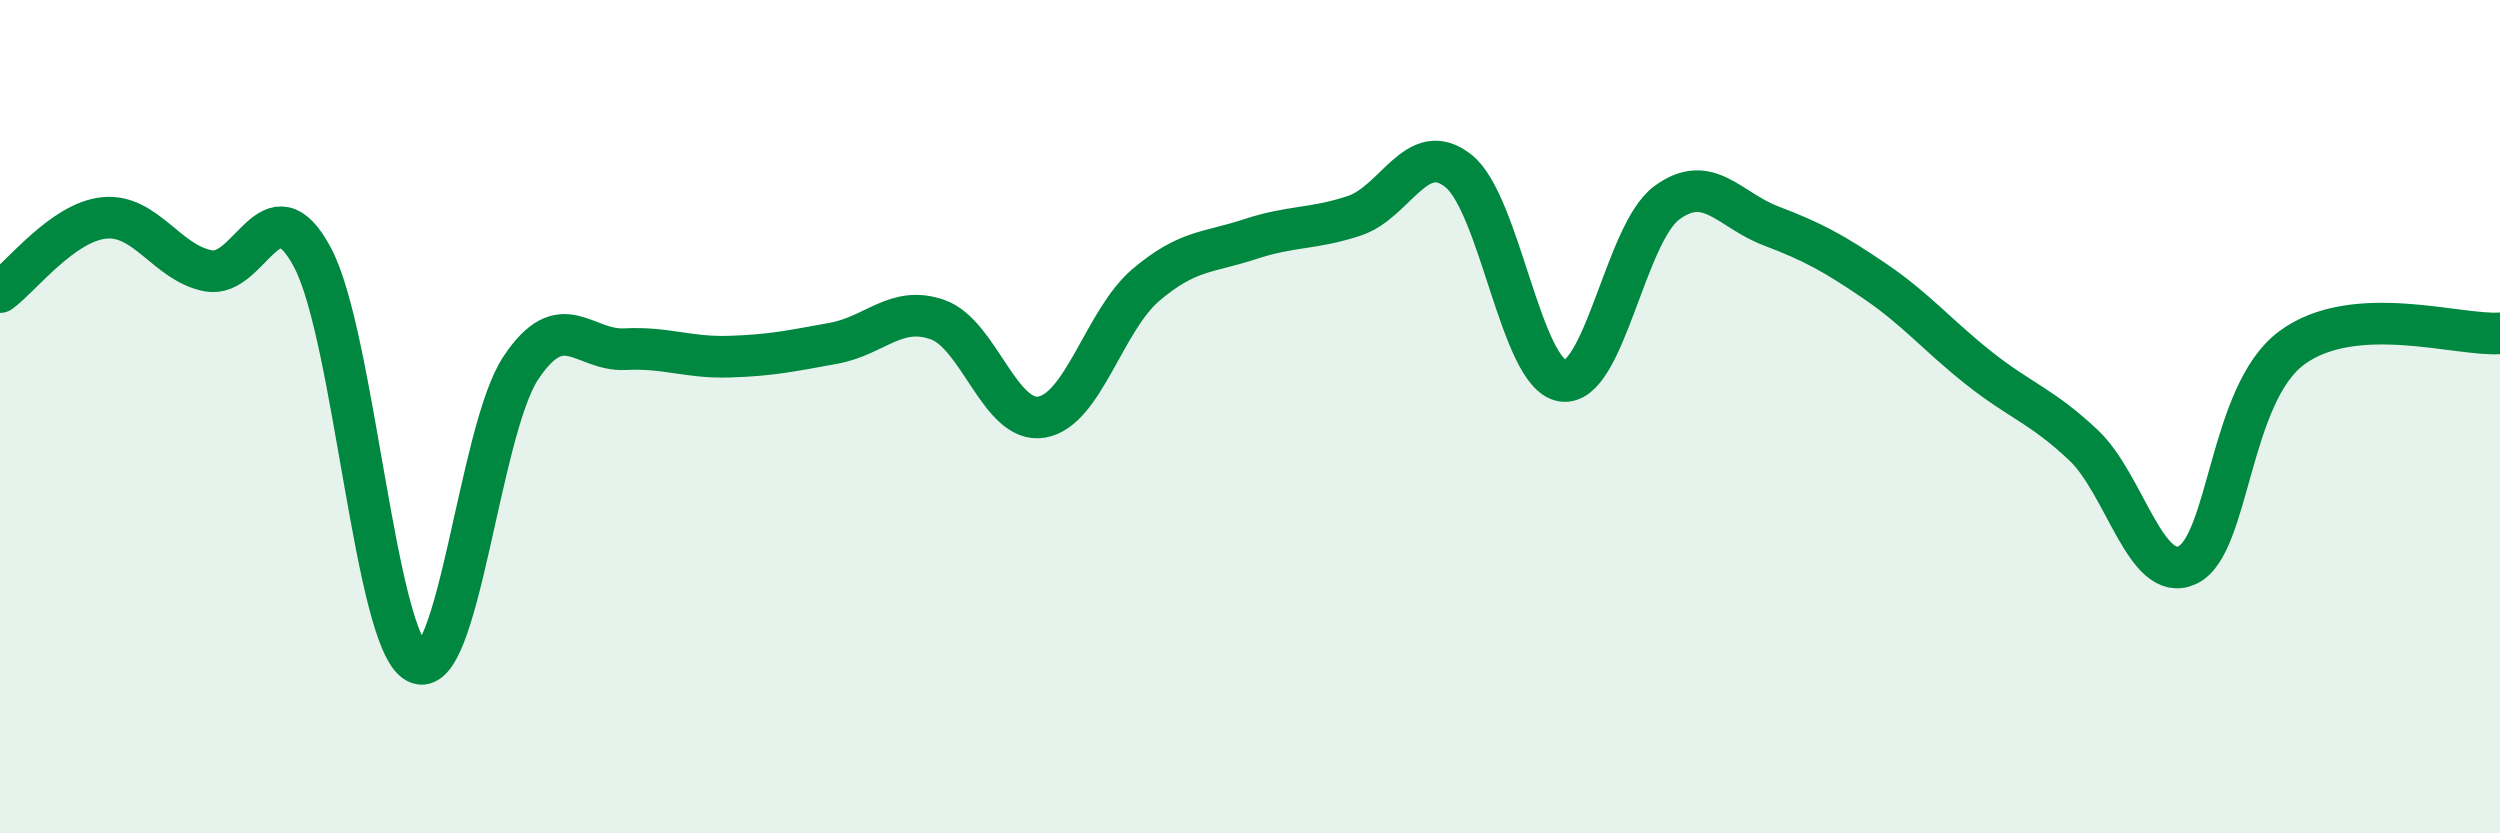
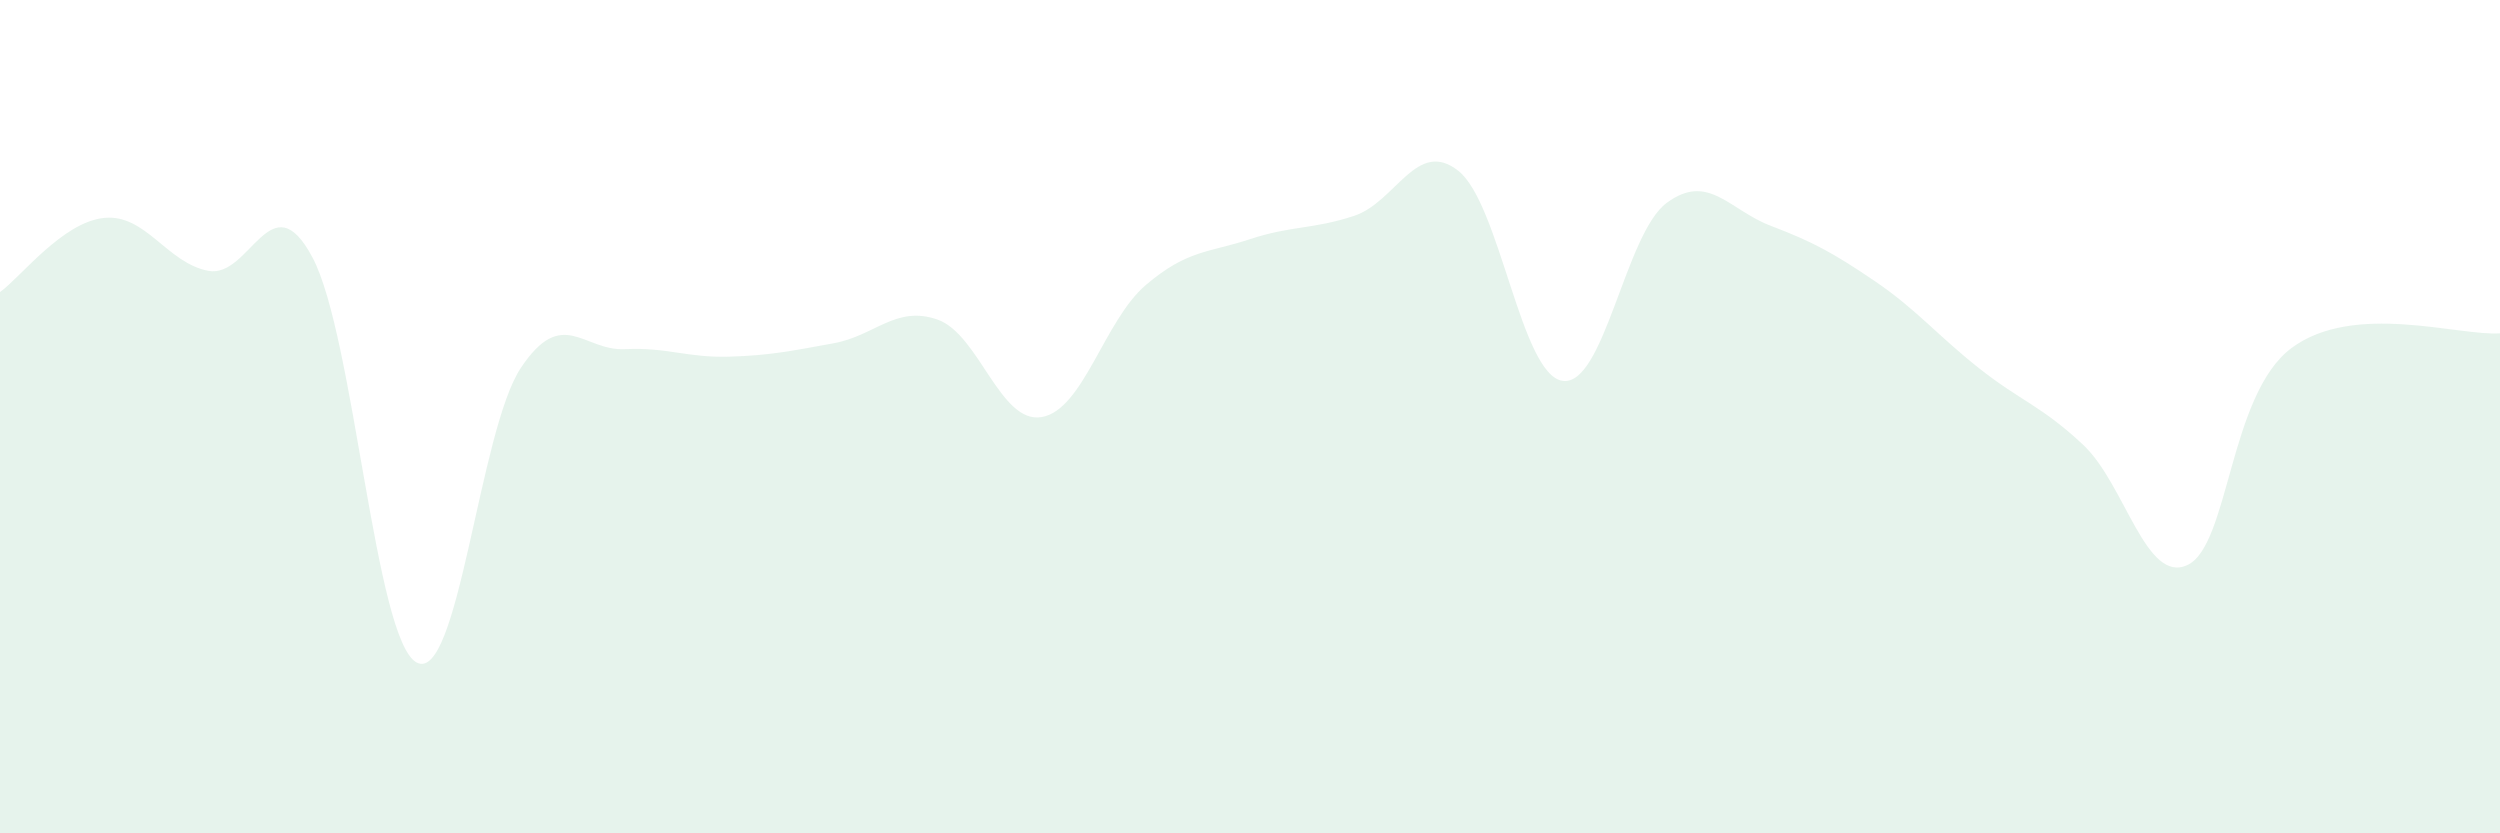
<svg xmlns="http://www.w3.org/2000/svg" width="60" height="20" viewBox="0 0 60 20">
  <path d="M 0,7.01 C 0.5,6.65 1.5,5.33 2.5,5.23 C 3.5,5.13 4,6.31 5,6.5 C 6,6.69 6.5,4.3 7.5,6.18 C 8.5,8.06 9,15.37 10,15.9 C 11,16.43 11.5,10.33 12.5,8.83 C 13.5,7.33 14,8.43 15,8.38 C 16,8.33 16.5,8.59 17.5,8.56 C 18.5,8.53 19,8.42 20,8.24 C 21,8.06 21.5,7.32 22.5,7.67 C 23.5,8.02 24,10.18 25,10.01 C 26,9.84 26.5,7.69 27.5,6.84 C 28.5,5.99 29,6.07 30,5.74 C 31,5.41 31.5,5.51 32.5,5.18 C 33.5,4.85 34,3.31 35,4.1 C 36,4.89 36.5,8.99 37.5,9.14 C 38.5,9.29 39,5.61 40,4.87 C 41,4.13 41.5,5.04 42.5,5.42 C 43.5,5.8 44,6.07 45,6.75 C 46,7.43 46.5,8.05 47.5,8.84 C 48.5,9.63 49,9.74 50,10.68 C 51,11.62 51.5,14.03 52.5,13.56 C 53.5,13.09 53.5,9.46 55,8.35 C 56.5,7.24 59,8.07 60,8L60 20L0 20Z" fill="#008740" opacity="0.1" stroke-linecap="round" stroke-linejoin="round" />
-   <path d="M 0,7.01 C 0.5,6.65 1.5,5.33 2.5,5.23 C 3.5,5.13 4,6.31 5,6.5 C 6,6.69 6.5,4.3 7.5,6.18 C 8.5,8.06 9,15.37 10,15.9 C 11,16.43 11.5,10.33 12.5,8.83 C 13.5,7.33 14,8.43 15,8.38 C 16,8.33 16.5,8.59 17.5,8.56 C 18.5,8.53 19,8.42 20,8.24 C 21,8.06 21.5,7.32 22.5,7.67 C 23.5,8.02 24,10.18 25,10.01 C 26,9.84 26.5,7.69 27.5,6.84 C 28.5,5.99 29,6.07 30,5.74 C 31,5.41 31.5,5.51 32.5,5.18 C 33.5,4.85 34,3.31 35,4.1 C 36,4.89 36.5,8.99 37.5,9.14 C 38.5,9.29 39,5.61 40,4.87 C 41,4.13 41.5,5.04 42.5,5.42 C 43.5,5.8 44,6.07 45,6.75 C 46,7.43 46.5,8.05 47.5,8.84 C 48.5,9.63 49,9.74 50,10.68 C 51,11.62 51.5,14.03 52.5,13.56 C 53.5,13.09 53.5,9.46 55,8.35 C 56.5,7.24 59,8.07 60,8" stroke="#008740" stroke-width="1" fill="none" stroke-linecap="round" stroke-linejoin="round" />
</svg>